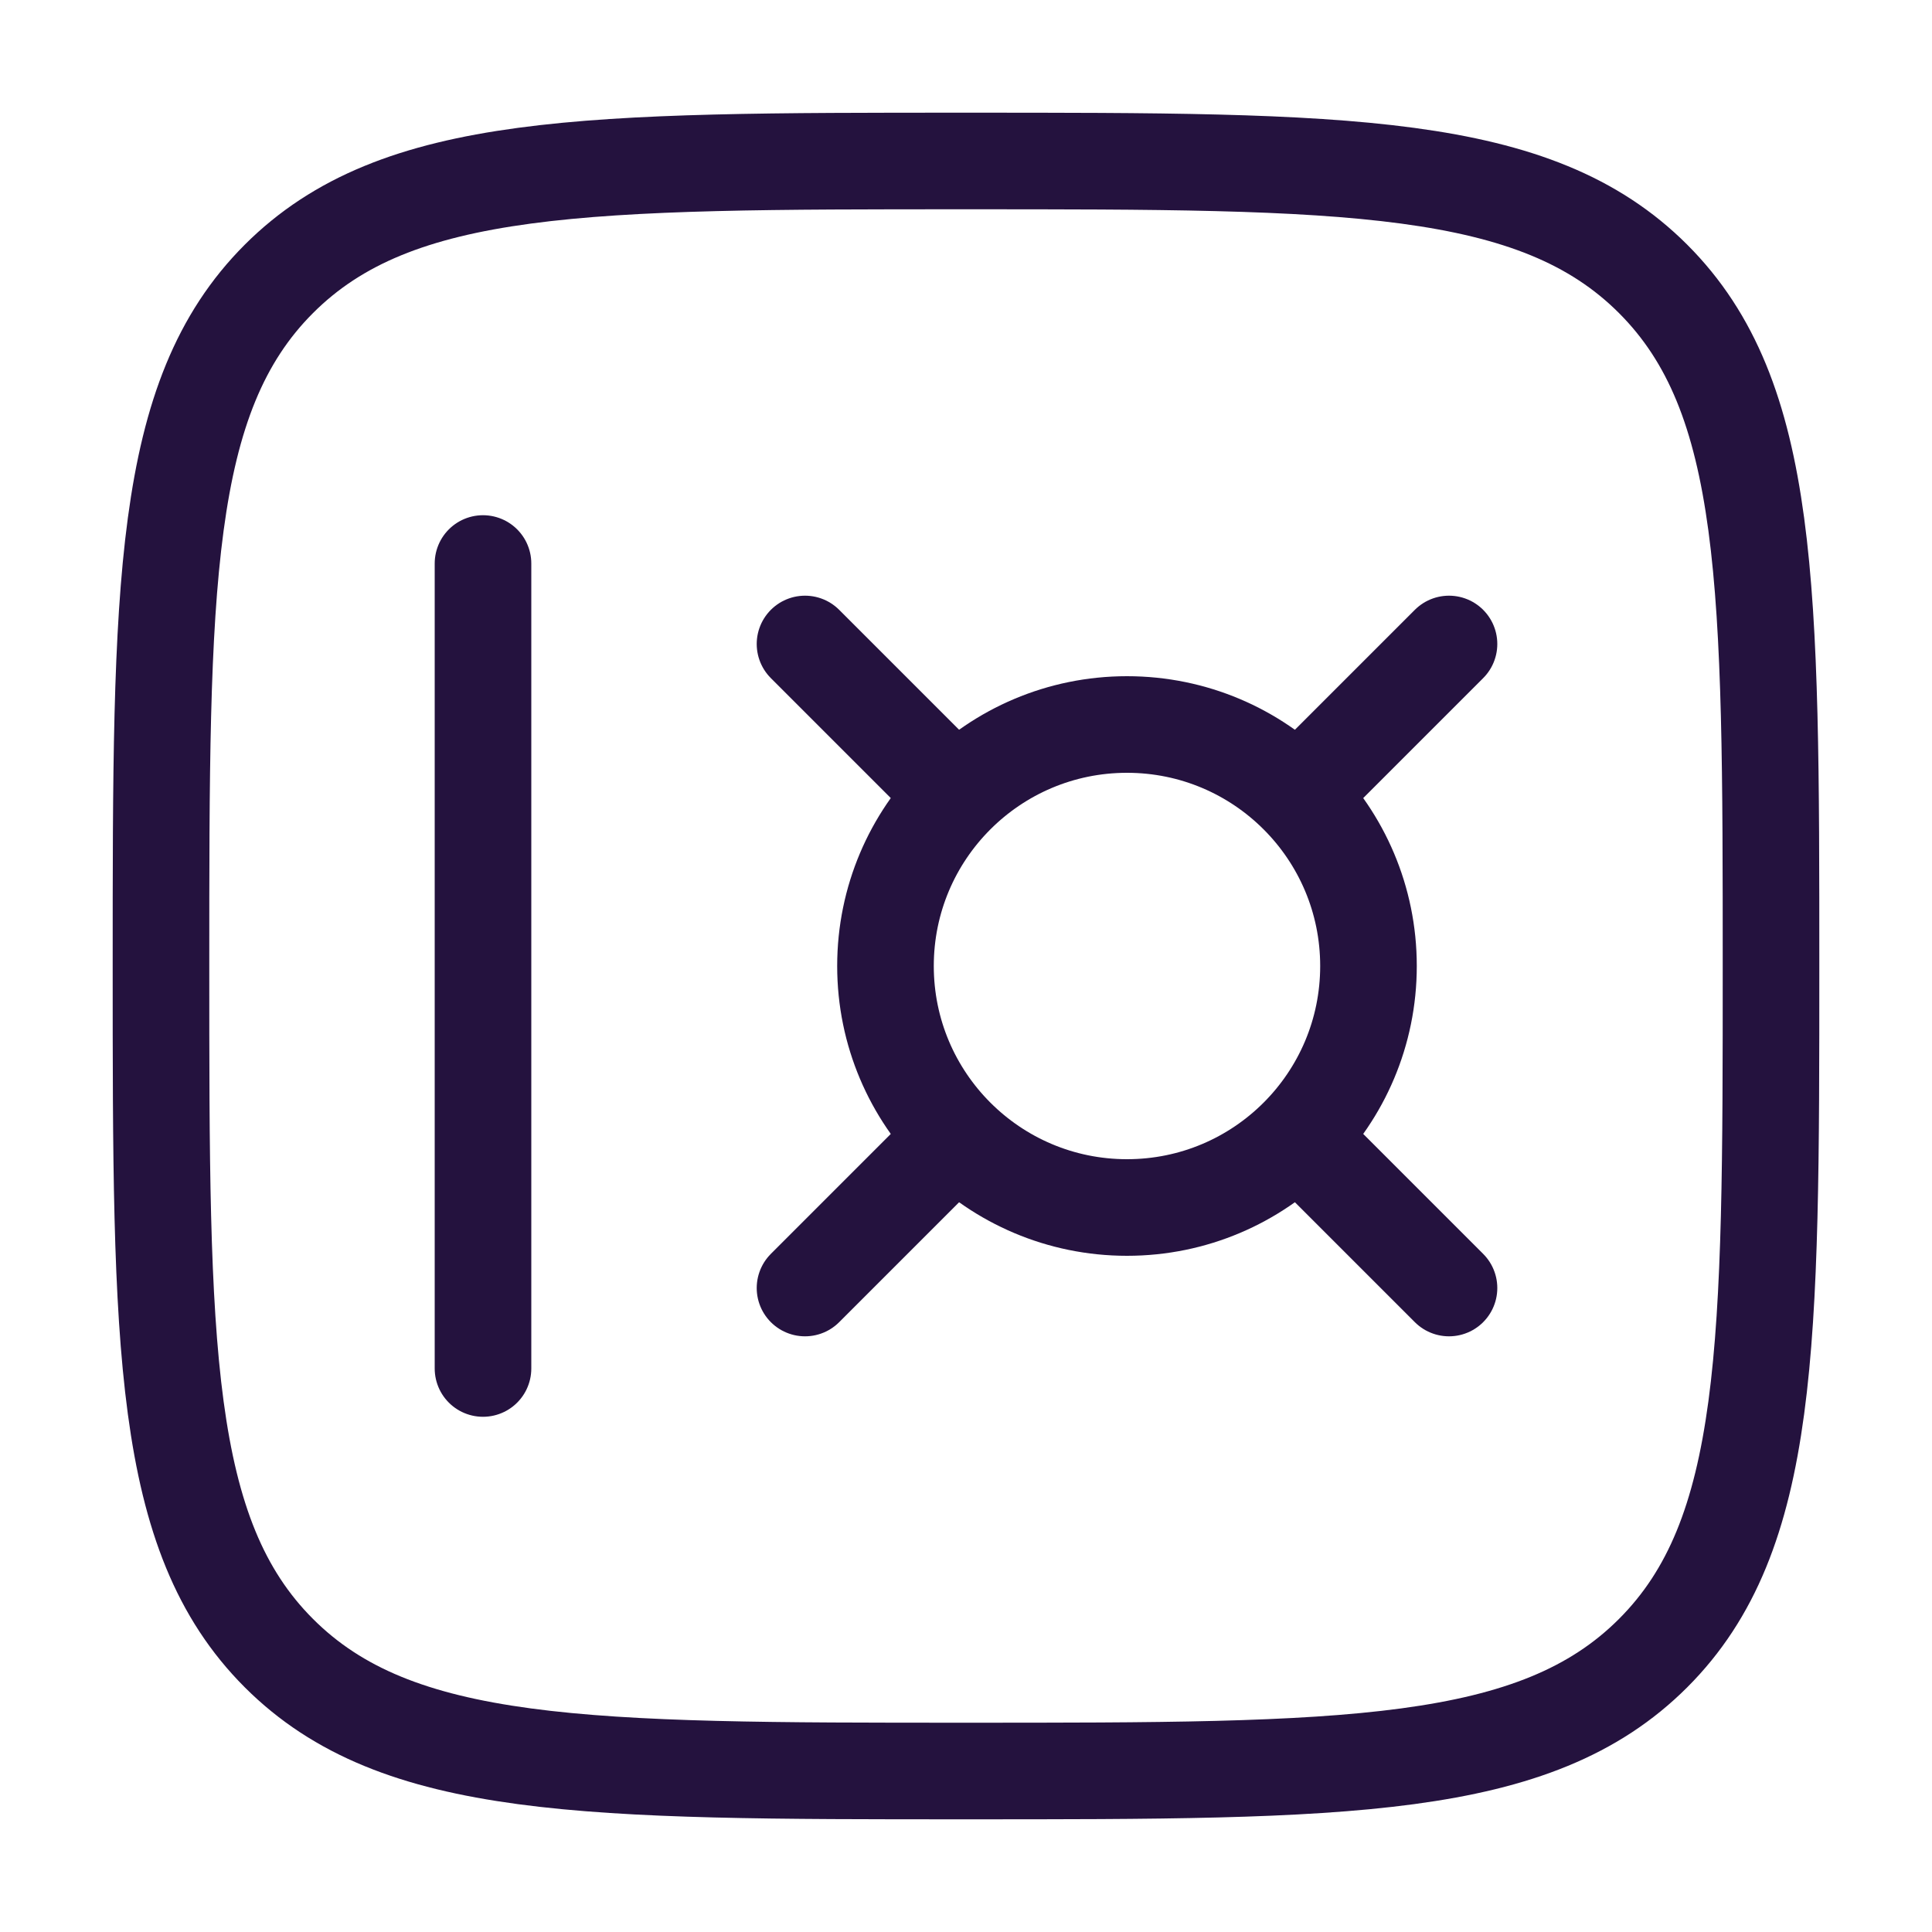
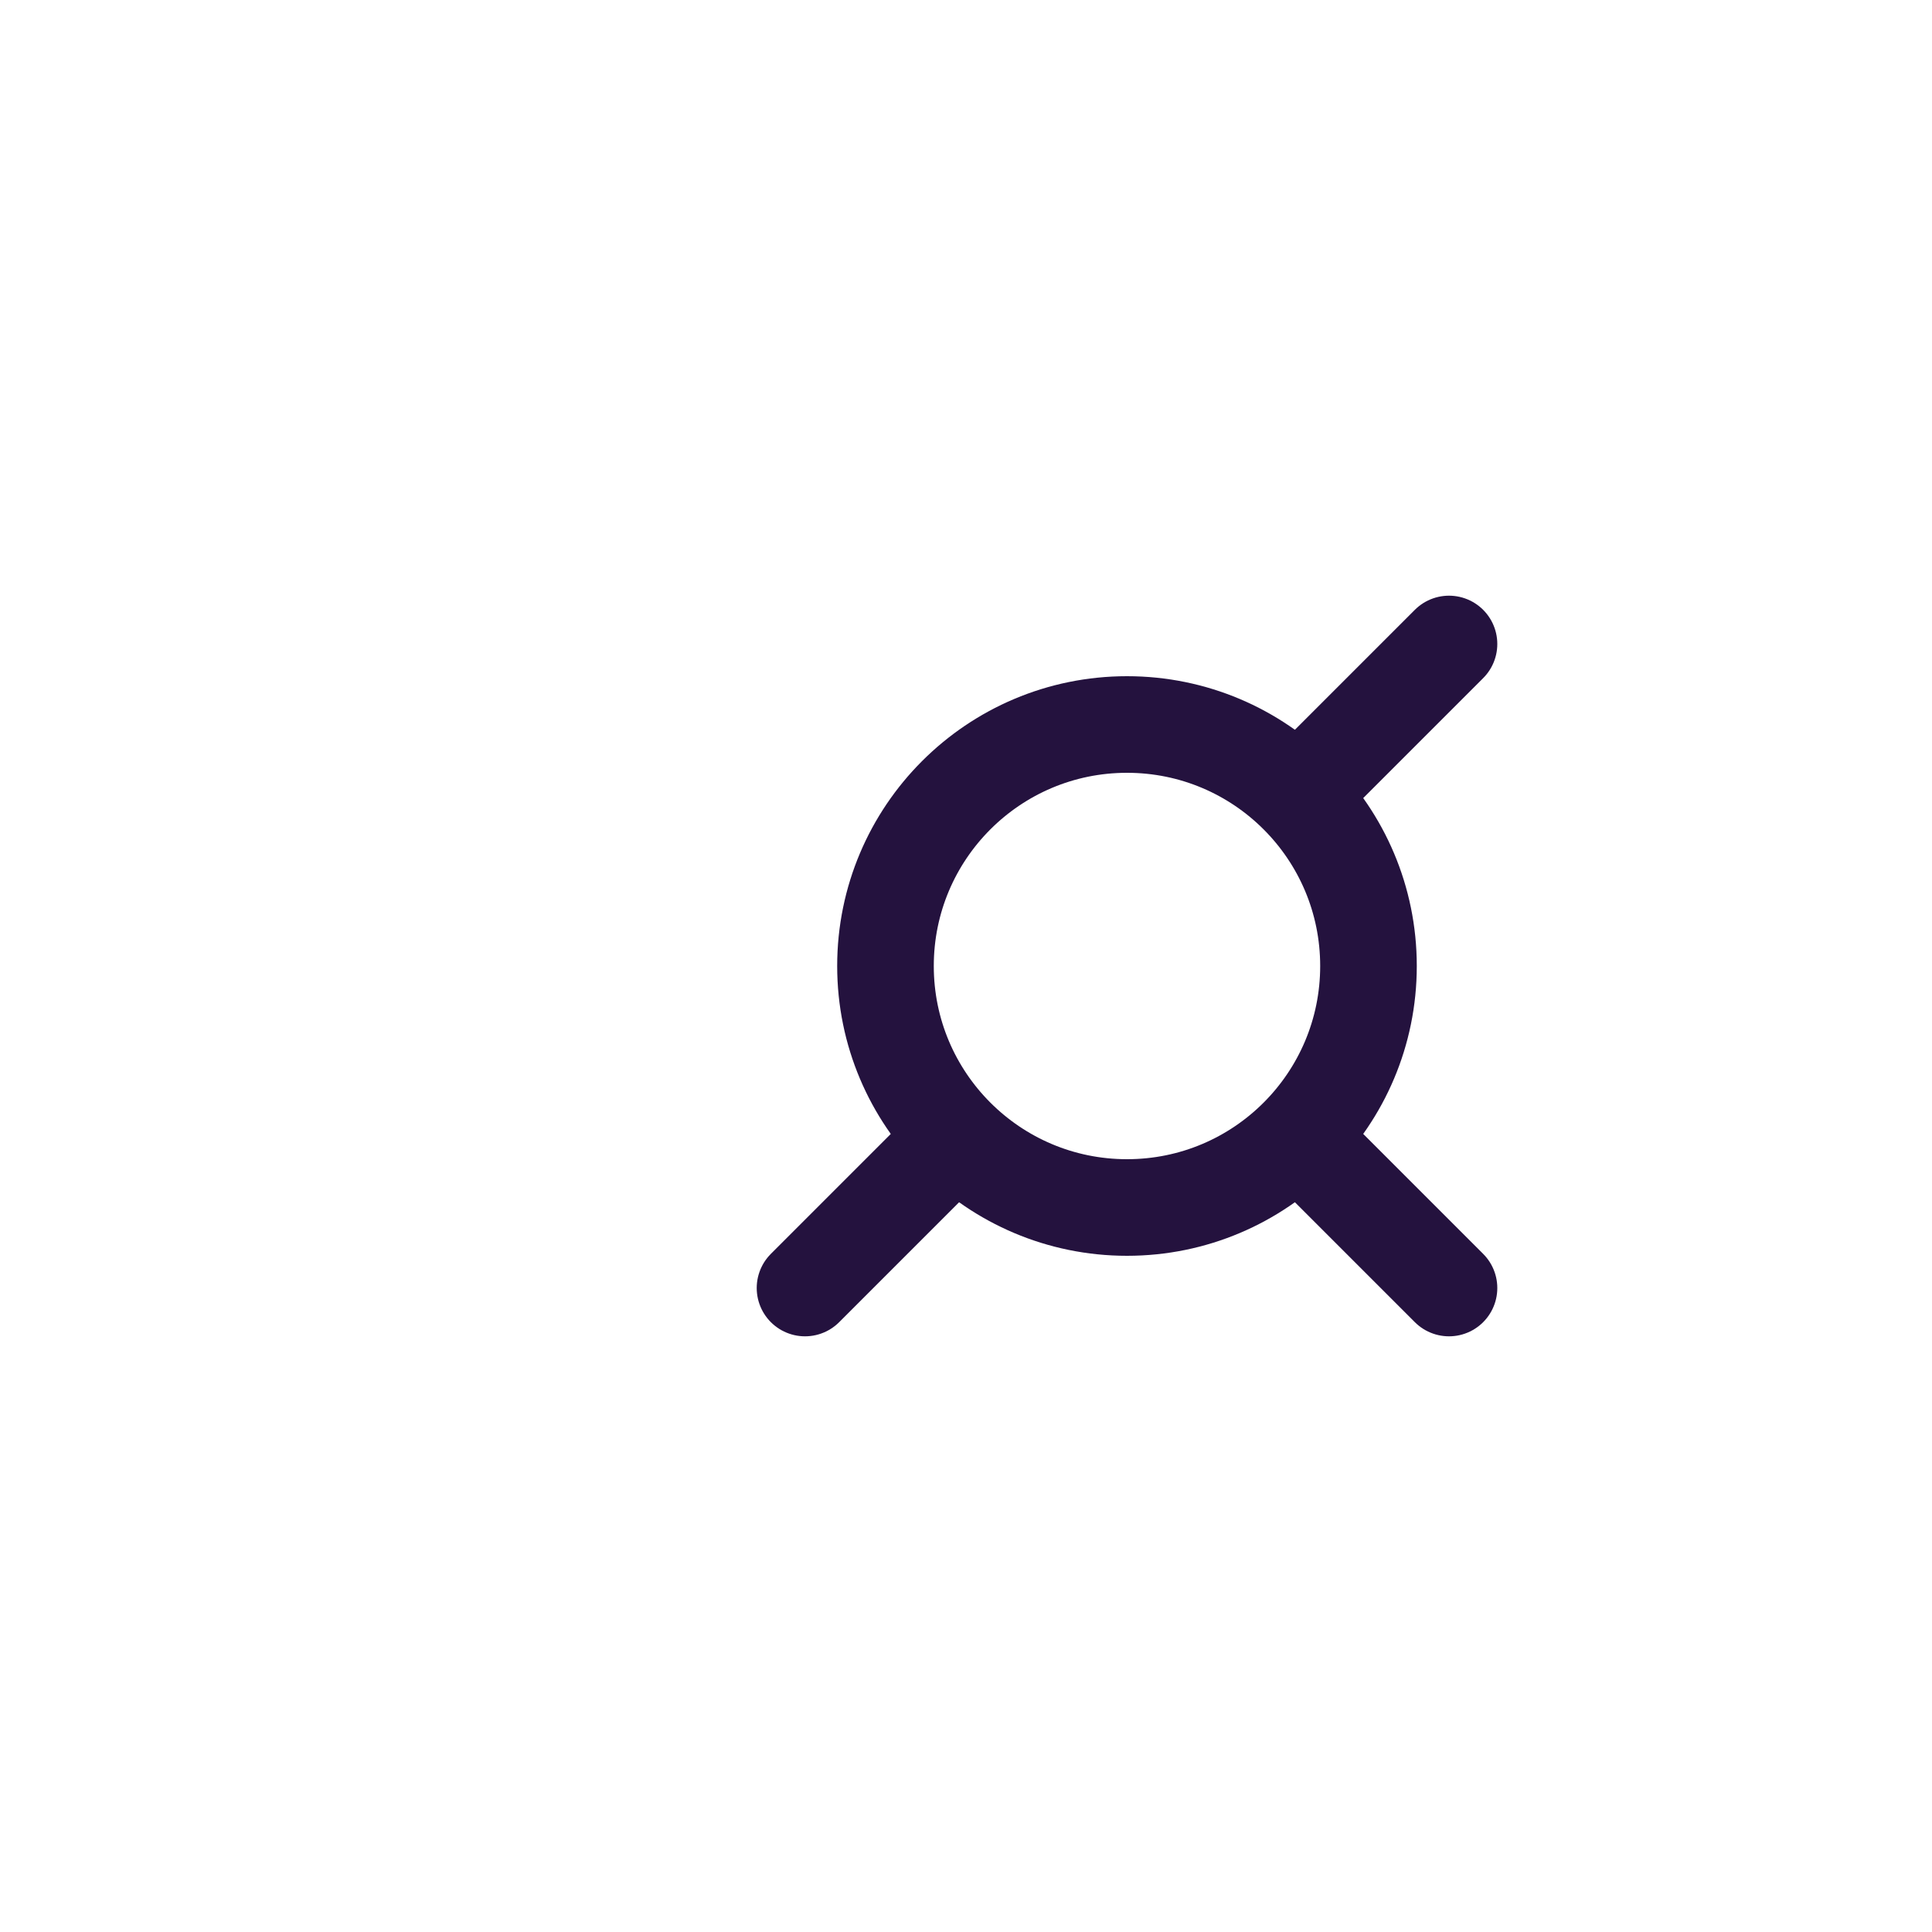
<svg xmlns="http://www.w3.org/2000/svg" width="40" height="40" viewBox="0 0 40 40" fill="none">
-   <path d="M3.333 20C3.333 12.143 3.333 8.215 5.774 5.774C8.215 3.333 12.143 3.333 20 3.333C27.857 3.333 31.785 3.333 34.226 5.774C36.667 8.215 36.667 12.143 36.667 20C36.667 27.857 36.667 31.785 34.226 34.226C31.785 36.667 27.857 36.667 20 36.667C12.143 36.667 8.215 36.667 5.774 34.226C3.333 31.785 3.333 27.857 3.333 20Z" stroke="#24123E" stroke-width="2" />
-   <path d="M10 11.667V28.333" stroke="#24123E" stroke-width="2" stroke-linecap="round" />
  <path d="M18.333 20C18.333 17.238 20.572 15 23.333 15C26.095 15 28.333 17.238 28.333 20C28.333 22.762 26.095 25 23.333 25C20.572 25 18.333 22.762 18.333 20Z" stroke="#24123E" stroke-width="2" />
  <path d="M27.5 15.833L30 13.333" stroke="#24123E" stroke-width="2" stroke-linecap="round" />
  <path d="M16.667 26.667L19.167 24.167" stroke="#24123E" stroke-width="2" stroke-linecap="round" />
-   <path d="M19.167 15.833L16.667 13.333" stroke="#24123E" stroke-width="2" stroke-linecap="round" />
  <path d="M30 26.667L27.5 24.167" stroke="#24123E" stroke-width="2" stroke-linecap="round" />
</svg>